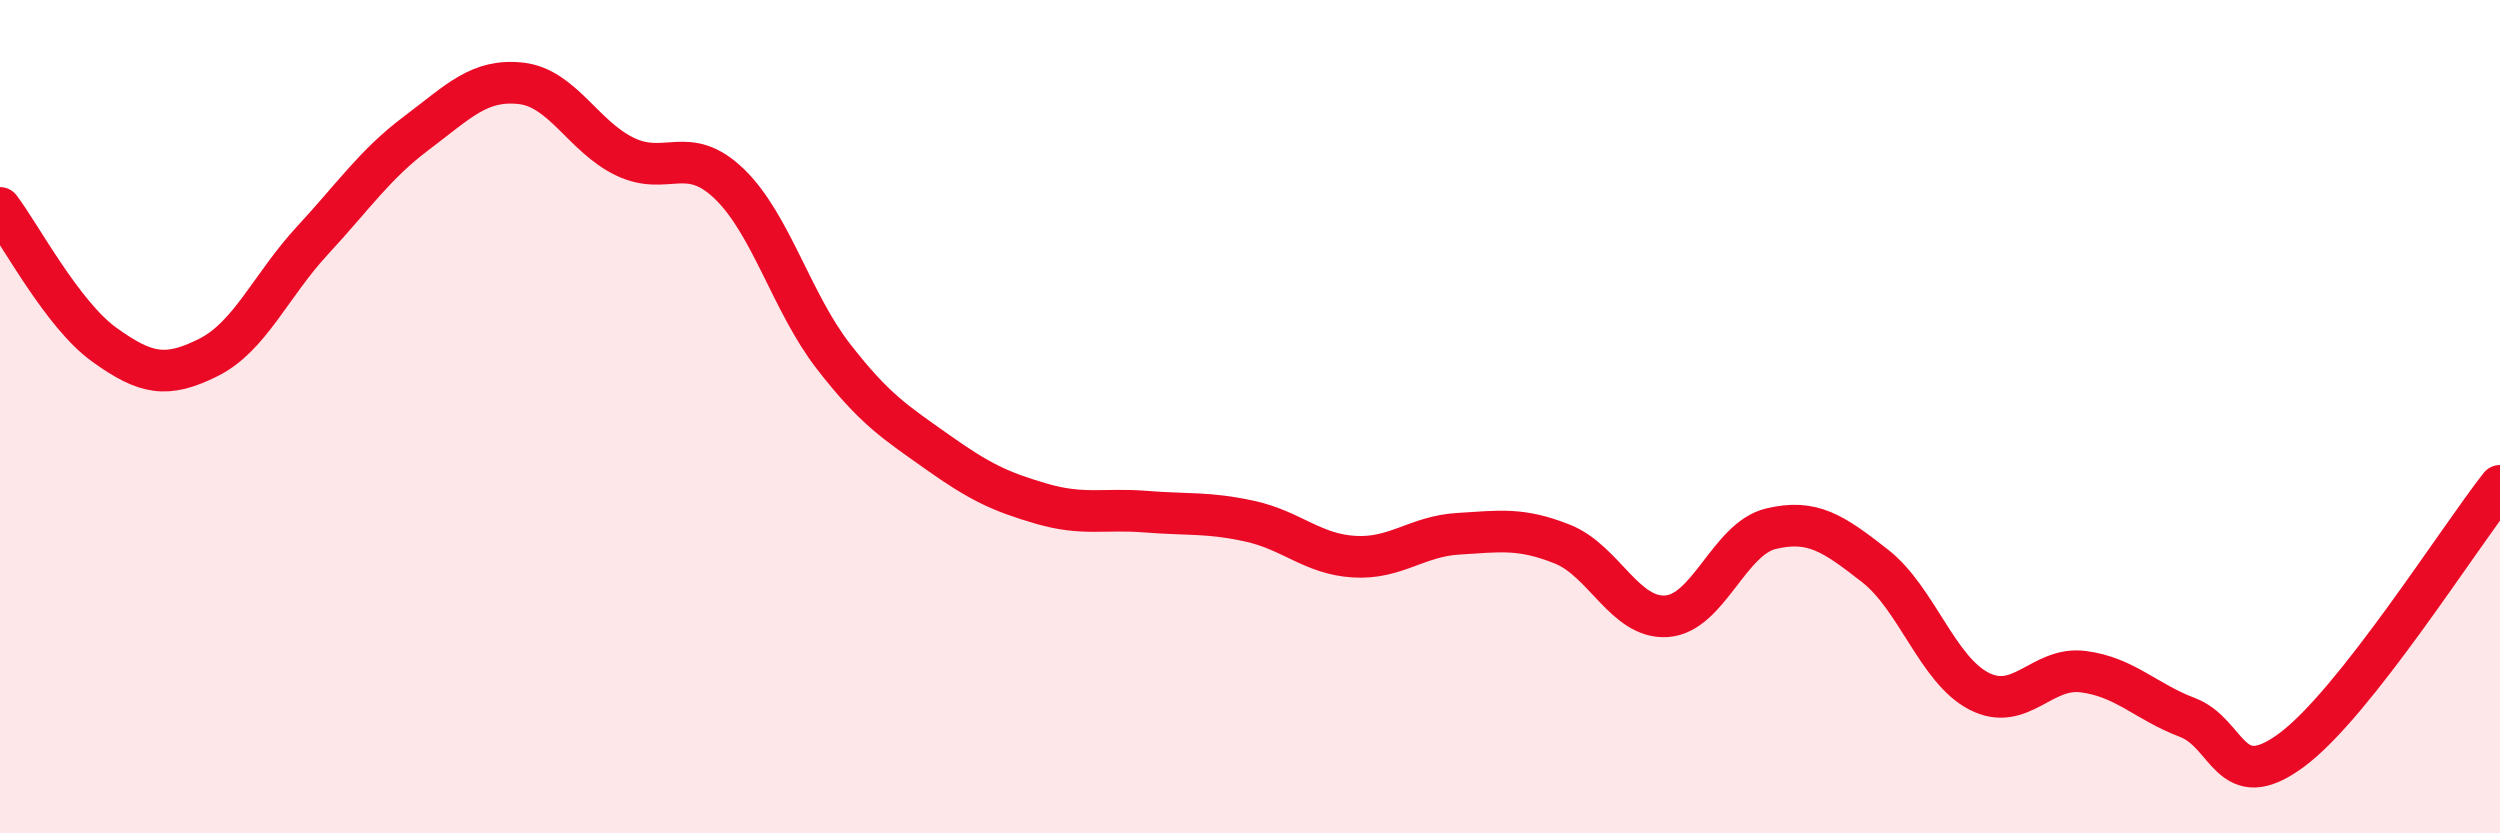
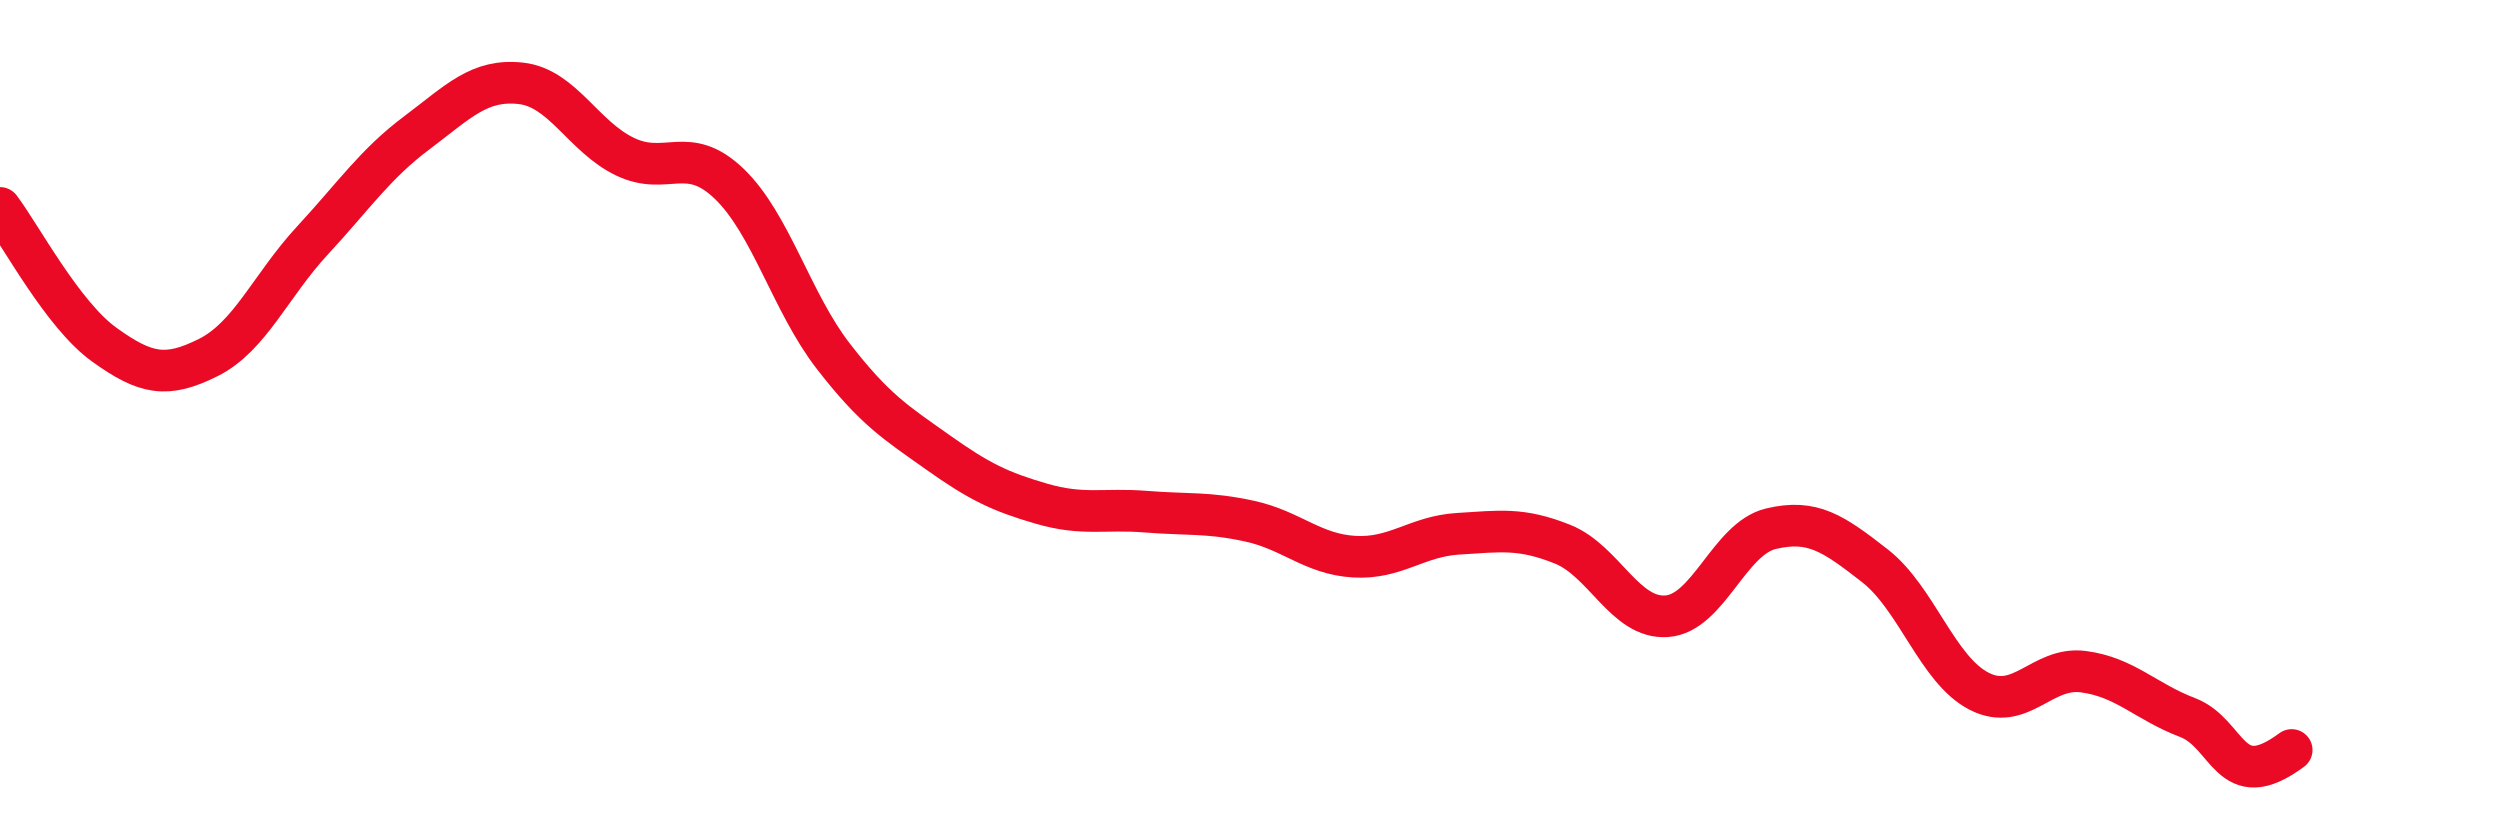
<svg xmlns="http://www.w3.org/2000/svg" width="60" height="20" viewBox="0 0 60 20">
-   <path d="M 0,4.99 C 0.5,5.65 1.5,7.55 2.5,8.27 C 3.5,8.99 4,9.08 5,8.58 C 6,8.08 6.5,6.85 7.5,5.77 C 8.5,4.69 9,3.94 10,3.19 C 11,2.44 11.5,1.89 12.5,2 C 13.5,2.11 14,3.28 15,3.76 C 16,4.24 16.5,3.45 17.5,4.41 C 18.5,5.37 19,7.26 20,8.55 C 21,9.84 21.5,10.14 22.5,10.85 C 23.5,11.56 24,11.8 25,12.09 C 26,12.38 26.5,12.2 27.5,12.28 C 28.5,12.36 29,12.29 30,12.51 C 31,12.73 31.5,13.3 32.5,13.36 C 33.5,13.42 34,12.87 35,12.81 C 36,12.75 36.5,12.66 37.5,13.06 C 38.5,13.46 39,14.86 40,14.79 C 41,14.72 41.5,12.93 42.5,12.69 C 43.5,12.45 44,12.8 45,13.58 C 46,14.36 46.5,16.08 47.5,16.59 C 48.5,17.1 49,15.99 50,16.12 C 51,16.25 51.5,16.84 52.5,17.22 C 53.5,17.6 53.5,19.11 55,18 C 56.5,16.89 59,12.93 60,11.66L60 20L0 20Z" fill="#EB0A25" opacity="0.1" stroke-linecap="round" stroke-linejoin="round" />
-   <path d="M 0,4.99 C 0.5,5.65 1.5,7.55 2.5,8.27 C 3.5,8.99 4,9.08 5,8.58 C 6,8.08 6.5,6.85 7.5,5.77 C 8.5,4.69 9,3.94 10,3.19 C 11,2.44 11.5,1.89 12.5,2 C 13.5,2.11 14,3.28 15,3.76 C 16,4.24 16.5,3.45 17.5,4.41 C 18.5,5.37 19,7.26 20,8.55 C 21,9.84 21.5,10.14 22.5,10.85 C 23.5,11.56 24,11.8 25,12.09 C 26,12.38 26.5,12.2 27.5,12.28 C 28.5,12.36 29,12.29 30,12.51 C 31,12.73 31.5,13.3 32.5,13.36 C 33.5,13.42 34,12.87 35,12.81 C 36,12.75 36.5,12.66 37.5,13.06 C 38.5,13.46 39,14.86 40,14.79 C 41,14.72 41.5,12.93 42.5,12.69 C 43.5,12.45 44,12.8 45,13.58 C 46,14.36 46.5,16.08 47.5,16.59 C 48.5,17.1 49,15.99 50,16.12 C 51,16.25 51.5,16.84 52.5,17.22 C 53.5,17.6 53.5,19.11 55,18 C 56.5,16.89 59,12.93 60,11.66" stroke="#EB0A25" stroke-width="1" fill="none" stroke-linecap="round" stroke-linejoin="round" />
+   <path d="M 0,4.99 C 0.5,5.65 1.5,7.55 2.5,8.27 C 3.5,8.99 4,9.08 5,8.58 C 6,8.08 6.5,6.85 7.5,5.77 C 8.5,4.69 9,3.94 10,3.19 C 11,2.44 11.5,1.89 12.5,2 C 13.5,2.11 14,3.28 15,3.76 C 16,4.24 16.5,3.45 17.5,4.41 C 18.5,5.37 19,7.26 20,8.55 C 21,9.84 21.5,10.14 22.5,10.85 C 23.5,11.56 24,11.8 25,12.09 C 26,12.38 26.5,12.2 27.5,12.28 C 28.5,12.36 29,12.29 30,12.51 C 31,12.73 31.5,13.3 32.5,13.36 C 33.5,13.42 34,12.87 35,12.81 C 36,12.75 36.5,12.66 37.5,13.06 C 38.5,13.46 39,14.86 40,14.79 C 41,14.72 41.5,12.93 42.5,12.69 C 43.5,12.45 44,12.8 45,13.58 C 46,14.36 46.5,16.08 47.5,16.59 C 48.5,17.1 49,15.99 50,16.12 C 51,16.25 51.5,16.84 52.5,17.22 C 53.5,17.6 53.5,19.11 55,18 " stroke="#EB0A25" stroke-width="1" fill="none" stroke-linecap="round" stroke-linejoin="round" />
</svg>